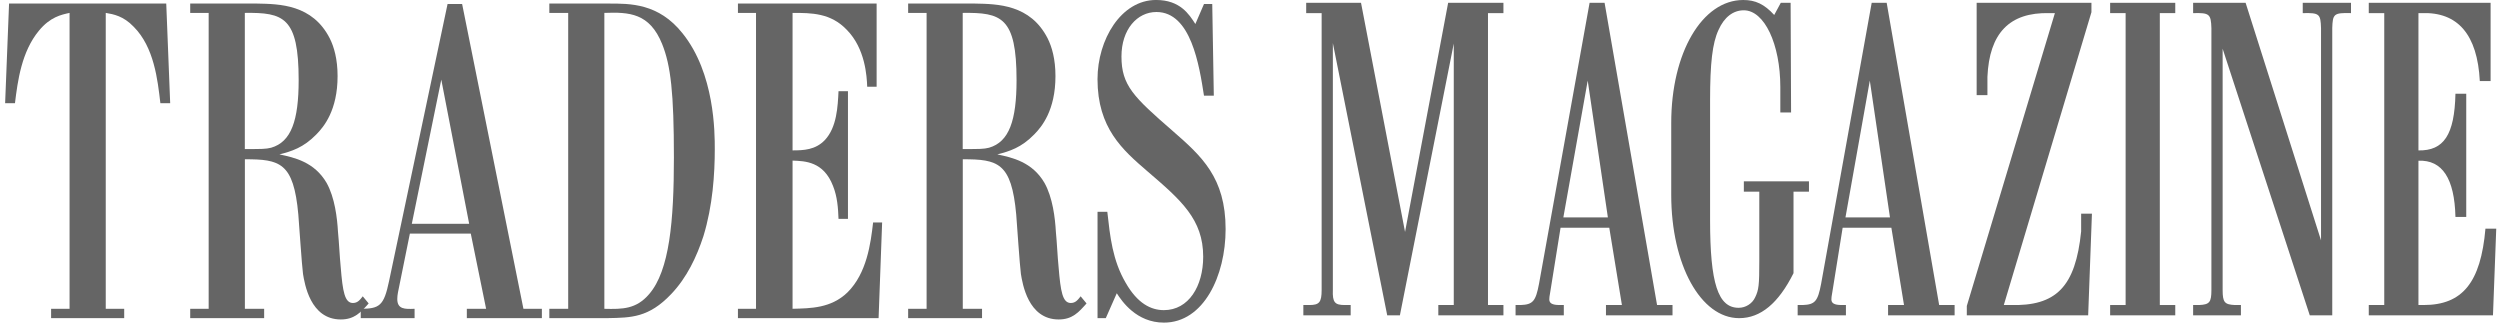
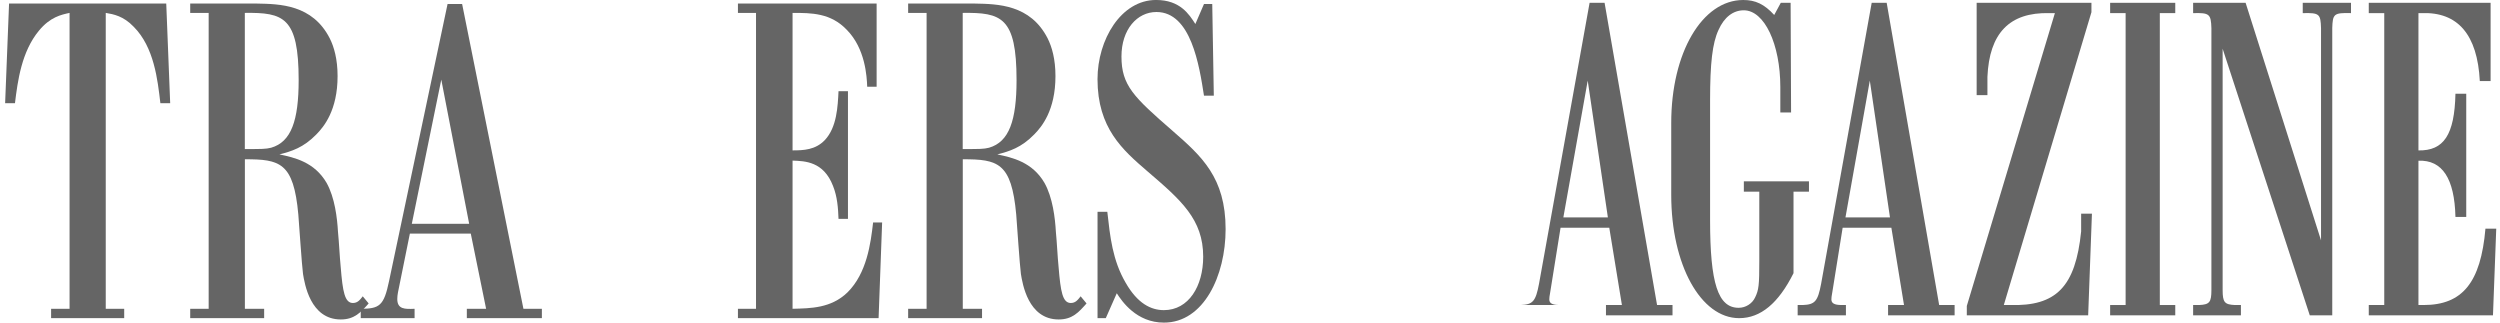
<svg xmlns="http://www.w3.org/2000/svg" width="217" height="28" viewBox="0 0 217 28" fill="none">
  <g clip-path="url(#clip0_1633_2736)">
-     <path d="M120.411 27.37L115.692 3.742V25.175C115.652 26.232 115.856 26.476 116.709 26.476H117.239V27.37H113.131V26.476H113.661C114.515 26.476 114.718 26.232 114.718 25.175V1.138H113.377V0.244H118.136L121.958 20.13L125.699 0.244H130.498V1.138H129.157V26.476H130.498V27.37H124.846V26.476H126.187V3.782L121.511 27.37H120.411Z" fill="#656565" />
-     <path d="M135.456 19.766L134.602 25.095C134.479 25.825 134.479 25.825 134.479 25.989C134.479 26.315 134.722 26.476 135.373 26.476H135.739V27.37H131.551V26.476H131.998C133.055 26.436 133.299 26.149 133.585 24.645L137.977 0.244H139.278L143.833 26.476H145.174V27.37H139.398V26.476H140.782L139.685 19.766H135.456ZM137.814 6.996L135.699 18.872H139.564L137.814 6.996Z" fill="#656565" />
+     <path d="M135.456 19.766L134.602 25.095C134.479 25.825 134.479 25.825 134.479 25.989C134.479 26.315 134.722 26.476 135.373 26.476H135.739H131.551V26.476H131.998C133.055 26.436 133.299 26.149 133.585 24.645L137.977 0.244H139.278L143.833 26.476H145.174V27.37H139.398V26.476H140.782L139.685 19.766H135.456ZM137.814 6.996L135.699 18.872H139.564L137.814 6.996Z" fill="#656565" />
    <path d="M155.466 9.761H154.532V7.564C154.532 3.822 153.149 0.894 151.361 0.894C150.426 0.894 149.653 1.504 149.166 2.602C148.636 3.739 148.435 5.49 148.435 8.701V19.113C148.435 24.602 149.126 26.717 150.916 26.717C151.526 26.717 152.096 26.35 152.34 25.823C152.664 25.172 152.707 24.725 152.707 22.691V16.634H151.366V15.74H157.018V16.634H155.677V23.711C154.377 26.312 152.83 27.616 150.959 27.616C147.624 27.616 145.063 22.98 145.063 16.921V10.695C145.055 4.596 147.739 0 151.318 0C152.375 0 153.149 0.367 154.002 1.301L154.572 0.244H155.426L155.466 9.761Z" fill="#656565" />
    <path d="M159.942 19.766L159.088 25.095C158.965 25.825 158.965 25.825 158.965 25.989C158.965 26.315 159.209 26.476 159.859 26.476H160.226V27.37H156.037V26.476H156.484C157.541 26.436 157.785 26.149 158.071 24.645L162.463 0.244H163.764L168.319 26.476H169.66V27.37H163.885V26.476H165.268L164.171 19.766H159.942ZM162.3 6.996L160.186 18.872H164.05L162.3 6.996Z" fill="#656565" />
    <path d="M181.253 27.37H170.719V26.556L178.365 1.138H177.878C174.42 1.057 172.672 2.885 172.509 6.67V8.257H171.573V0.244H181.537V1.057L173.931 26.476H174.46C178.486 26.599 180.153 24.889 180.643 20.09V18.545H181.58L181.253 27.37Z" fill="#656565" />
    <path d="M187.472 26.476H188.813V27.37H183.16V26.476H184.504V1.138H183.16V0.244H188.813V1.138H187.472V26.476Z" fill="#656565" />
    <path d="M200.488 27.37L192.925 4.229V25.175C192.925 26.232 193.088 26.436 193.982 26.476H194.512V27.37H190.363V26.476H190.893C191.787 26.436 191.95 26.232 191.95 25.175V2.441C191.91 1.221 191.787 1.1 190.363 1.14V0.244H194.919L201.465 20.863V2.441C201.425 1.221 201.342 1.1 199.878 1.14V0.244H204.067V1.138C202.563 1.097 202.48 1.218 202.44 2.438V27.37H200.488Z" fill="#656565" />
    <path d="M209.921 26.476H210.368C213.743 26.476 215.33 24.524 215.737 19.846H216.674L216.39 27.37H205.609V26.476H206.953V1.138H205.609V0.244H216.184V7.036H215.247C215.044 3.011 213.336 1.017 210.205 1.14H209.921V13.056C212.116 13.096 213.053 11.715 213.133 8.134H214.07V18.829H213.133C213.053 15.494 211.993 13.867 209.921 13.95V26.476Z" fill="#656565" />
    <path d="M0.787 0.309H14.43L14.772 8.96H13.921C13.682 6.913 13.376 4.093 11.6 2.318C10.714 1.391 9.86 1.235 9.179 1.12V26.805H10.781V27.616H4.436V26.805H6.038V1.12C5.322 1.276 4.365 1.467 3.378 2.664C1.877 4.48 1.538 6.991 1.299 8.96H0.445L0.787 0.309Z" fill="#656565" />
    <path d="M16.51 0.309H22.308C24.287 0.347 27.117 0.387 28.619 3.322C28.993 4.056 29.302 5.138 29.302 6.604C29.302 9.578 28.109 11.007 27.461 11.665C26.336 12.822 25.312 13.131 24.254 13.402C25.55 13.674 27.29 14.058 28.348 15.873C29.063 17.149 29.269 18.924 29.337 20.122C29.44 21.164 29.473 22.169 29.576 23.211C29.746 25.298 29.917 26.3 30.633 26.3C31.042 26.3 31.246 26.029 31.487 25.72L31.999 26.337C31.316 27.111 30.771 27.729 29.578 27.729C26.919 27.729 26.442 24.6 26.303 23.789C26.201 23.055 25.962 19.424 25.894 18.613C25.485 14.095 24.292 13.824 21.256 13.824V26.802H22.928V27.613H16.51V26.802H18.112V1.12H16.51V0.309ZM21.251 12.938C22.785 12.938 23.059 12.938 23.536 12.822C25.276 12.32 25.924 10.467 25.924 6.951C25.924 1.467 24.593 1.08 21.251 1.12V12.938Z" fill="#656565" />
    <path d="M38.849 0.346H40.112L45.433 26.802H47.035V27.613H40.521V26.802H42.194L40.863 20.275H35.577L34.655 24.833C34.587 25.18 34.484 25.567 34.484 25.953C34.484 26.842 35.132 26.842 35.986 26.802V27.613H31.312V26.802C32.95 26.802 33.324 26.531 33.769 24.406L38.849 0.346ZM38.304 6.913L35.745 19.427H40.724L38.304 6.913Z" fill="#656565" />
-     <path d="M47.684 0.309H52.835C54.675 0.309 57.166 0.271 59.246 2.895C62.043 6.371 62.043 11.509 62.043 12.938C62.043 15.062 61.873 17.842 61.054 20.509C60.474 22.285 59.622 24.1 58.256 25.529C56.313 27.576 54.778 27.576 52.764 27.613H47.682V26.802H49.319V1.12H47.682V0.309H47.684ZM52.458 26.805C54.028 26.842 55.22 26.842 56.345 25.529C58.118 23.482 58.495 19.155 58.495 13.671C58.495 8.071 58.221 5.675 57.473 3.822C56.38 1.12 54.608 1.042 52.458 1.12V26.805Z" fill="#656565" />
    <path d="M64.053 0.309H76.091V7.531H75.273C75.24 6.604 75.102 4.209 73.5 2.587C72.101 1.12 70.431 1.12 68.794 1.12V13.053C69.748 13.053 70.773 13.016 71.591 12.164C72.649 11.044 72.716 9.229 72.784 7.915H73.603V19H72.784C72.749 18.073 72.681 17.069 72.307 16.142C71.488 14.018 69.886 13.98 68.794 13.94V26.802C70.363 26.762 72.136 26.762 73.568 25.373C75.24 23.713 75.579 21.124 75.785 19.309H76.569L76.262 27.613H64.053V26.802H65.622V1.12H64.053V0.309Z" fill="#656565" />
    <path d="M78.822 0.309H84.621C86.6 0.347 89.43 0.387 90.931 3.322C91.305 4.056 91.614 5.138 91.614 6.604C91.614 9.578 90.422 11.007 89.774 11.665C88.649 12.822 87.624 13.131 86.567 13.402C87.863 13.674 89.603 14.058 90.66 15.873C91.376 17.149 91.582 18.924 91.65 20.122C91.752 21.164 91.785 22.169 91.888 23.211C92.059 25.298 92.23 26.3 92.945 26.3C93.355 26.3 93.558 26.029 93.799 25.72L94.311 26.337C93.628 27.111 93.083 27.729 91.891 27.729C89.231 27.729 88.754 24.6 88.616 23.789C88.513 23.055 88.275 19.424 88.207 18.613C87.797 14.095 86.605 13.824 83.569 13.824V26.802H85.241V27.613H78.827V26.802H80.429V1.12H78.827V0.309H78.822ZM83.563 12.938C85.098 12.938 85.371 12.938 85.849 12.822C87.589 12.32 88.237 10.467 88.237 6.951C88.237 1.467 86.906 1.08 83.563 1.12V12.938Z" fill="#656565" />
    <path d="M96.115 18.385C96.353 20.509 96.559 22.593 97.72 24.565C98.742 26.343 99.902 26.92 101.027 26.92C103.177 26.92 104.437 24.836 104.437 22.285C104.437 19.04 102.529 17.38 99.596 14.869C97.446 13.016 95.264 11.122 95.264 6.873C95.264 3.435 97.31 -0.002 100.346 -0.002C102.428 -0.002 103.212 1.233 103.757 2.084L104.507 0.347H105.223L105.359 8.302H104.505C104.096 5.675 103.38 1.042 100.379 1.042C98.707 1.042 97.343 2.549 97.343 4.904C97.343 7.416 98.4 8.42 101.778 11.356C104.302 13.558 106.383 15.411 106.383 19.891C106.383 23.947 104.472 28.003 101.029 28.003C98.641 28.003 97.381 26.149 96.936 25.454L95.982 27.616H95.266V18.385H96.115Z" fill="#656565" />
  </g>
  <defs>
    <clipPath id="clip0_1633_2736">
      <rect width="216.228" height="28" fill="white" transform="translate(0.445)" />
    </clipPath>
  </defs>
</svg>